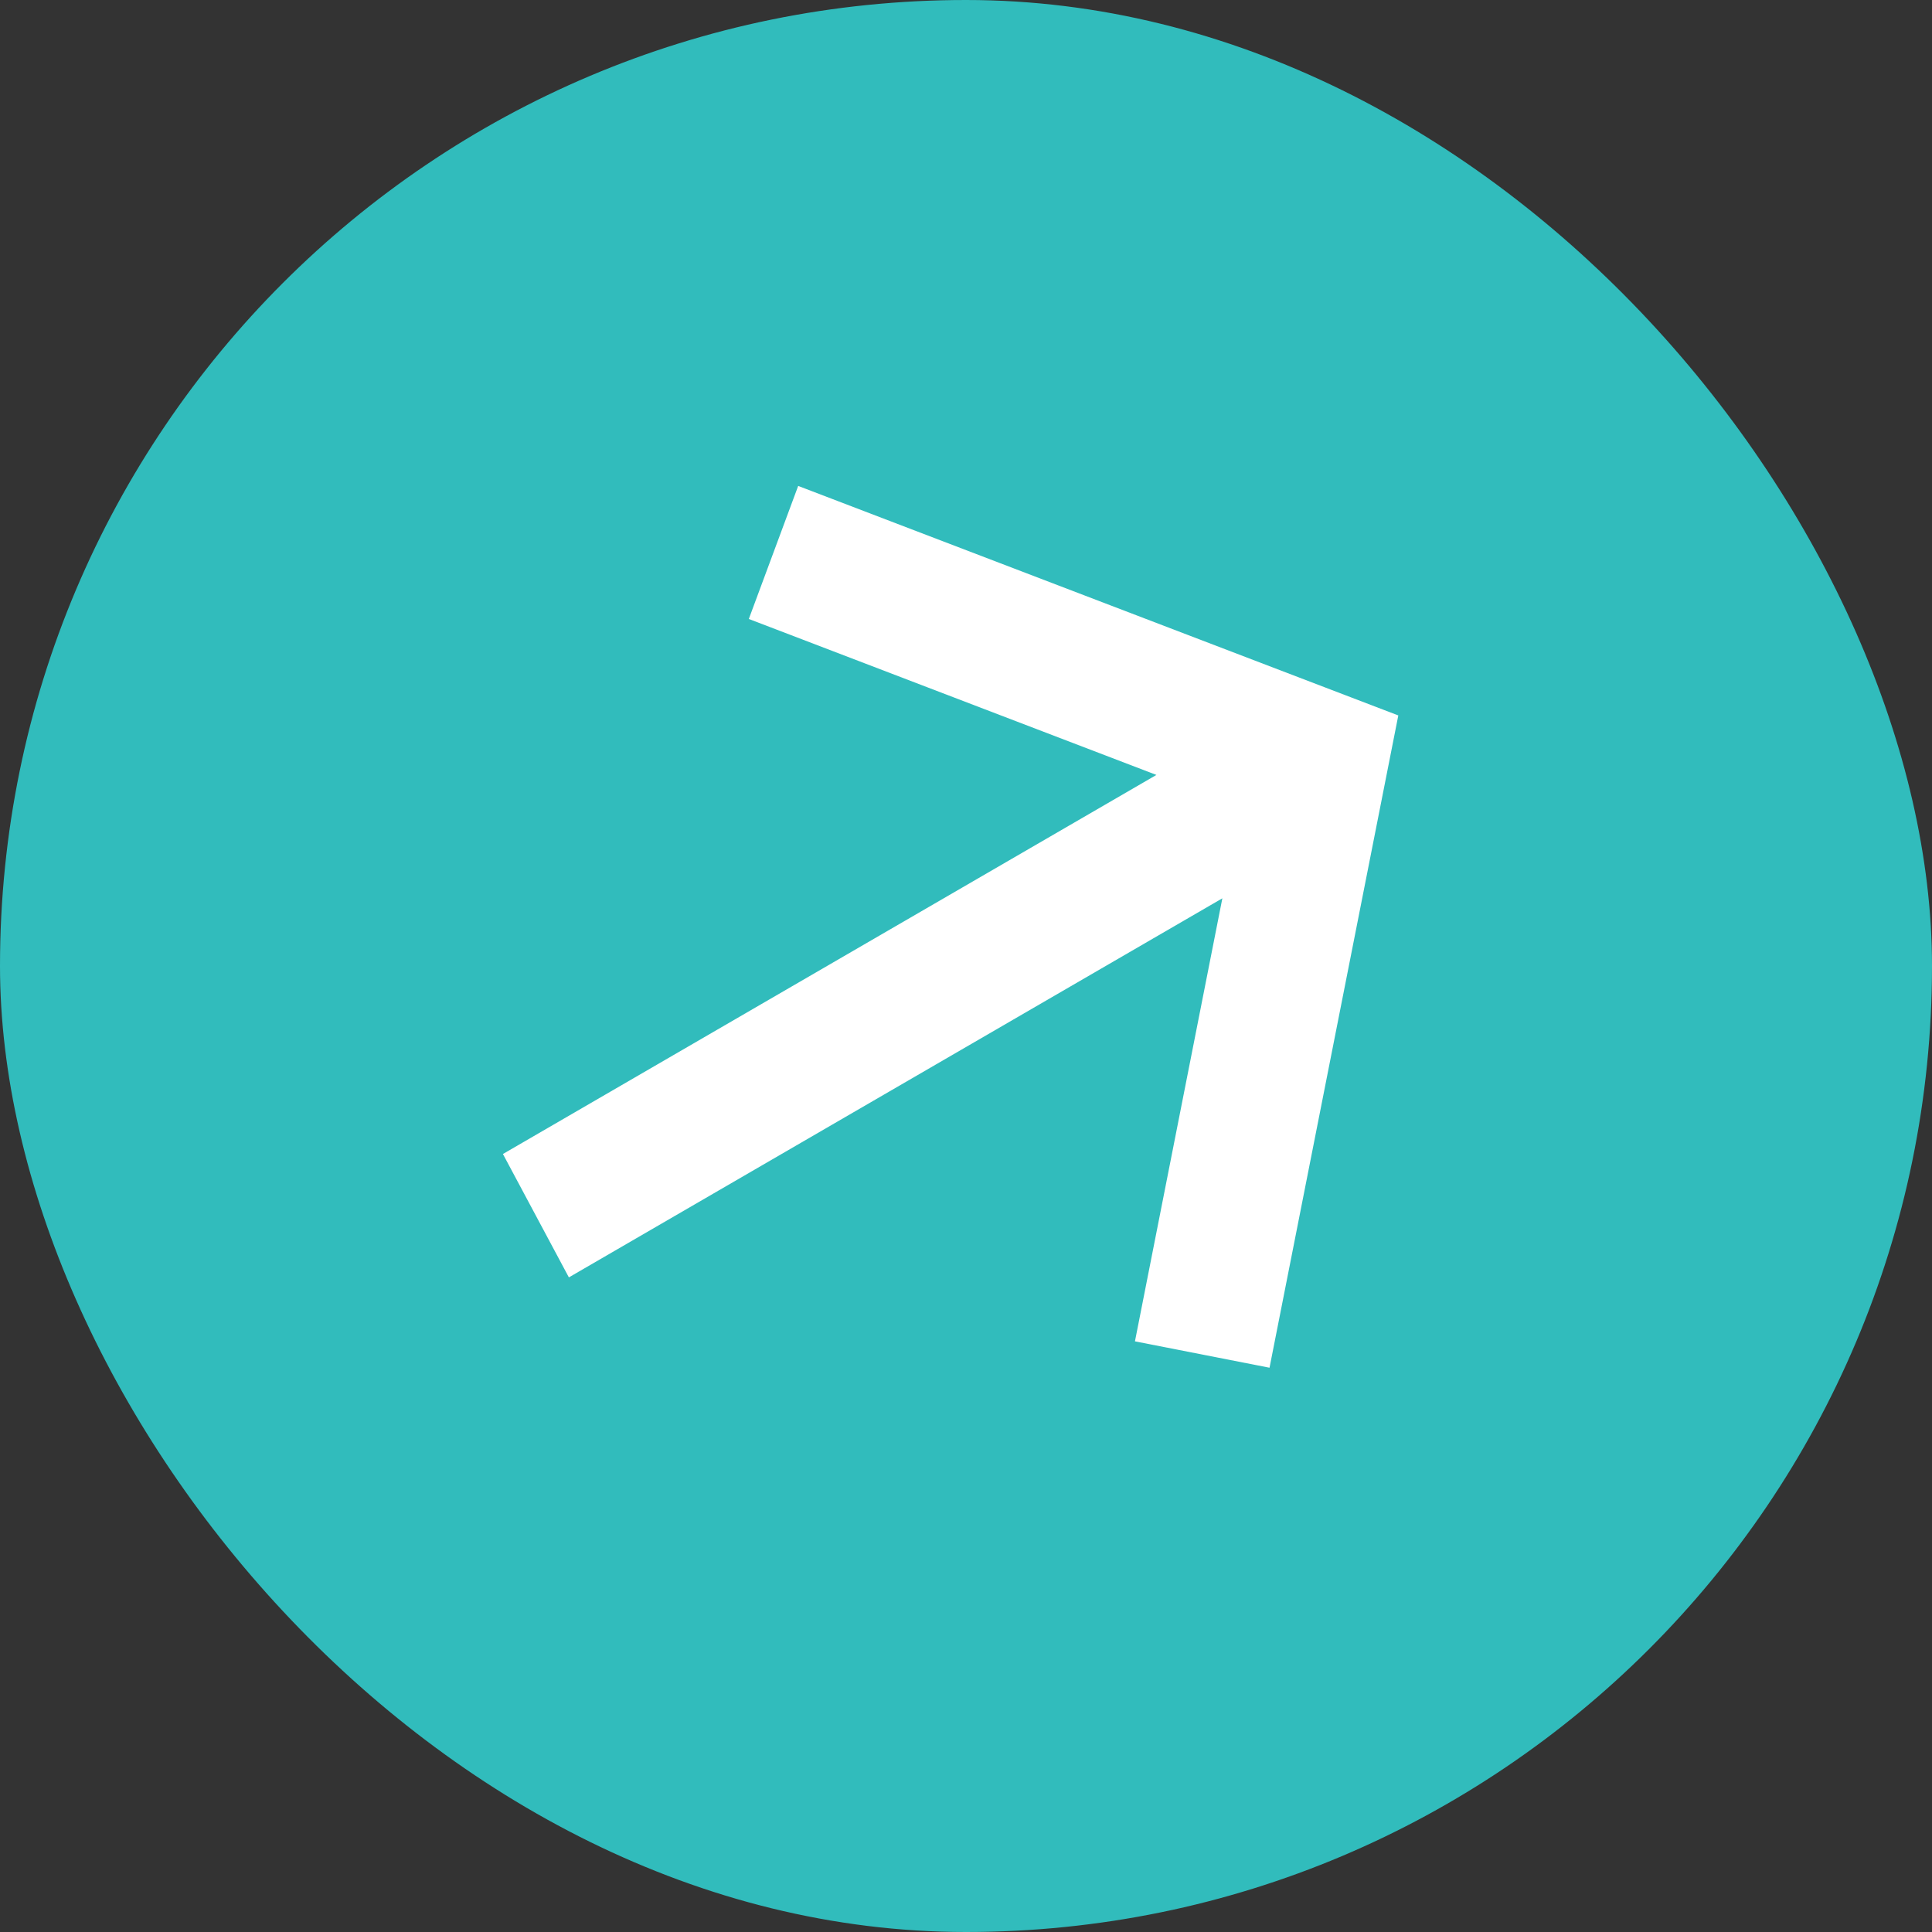
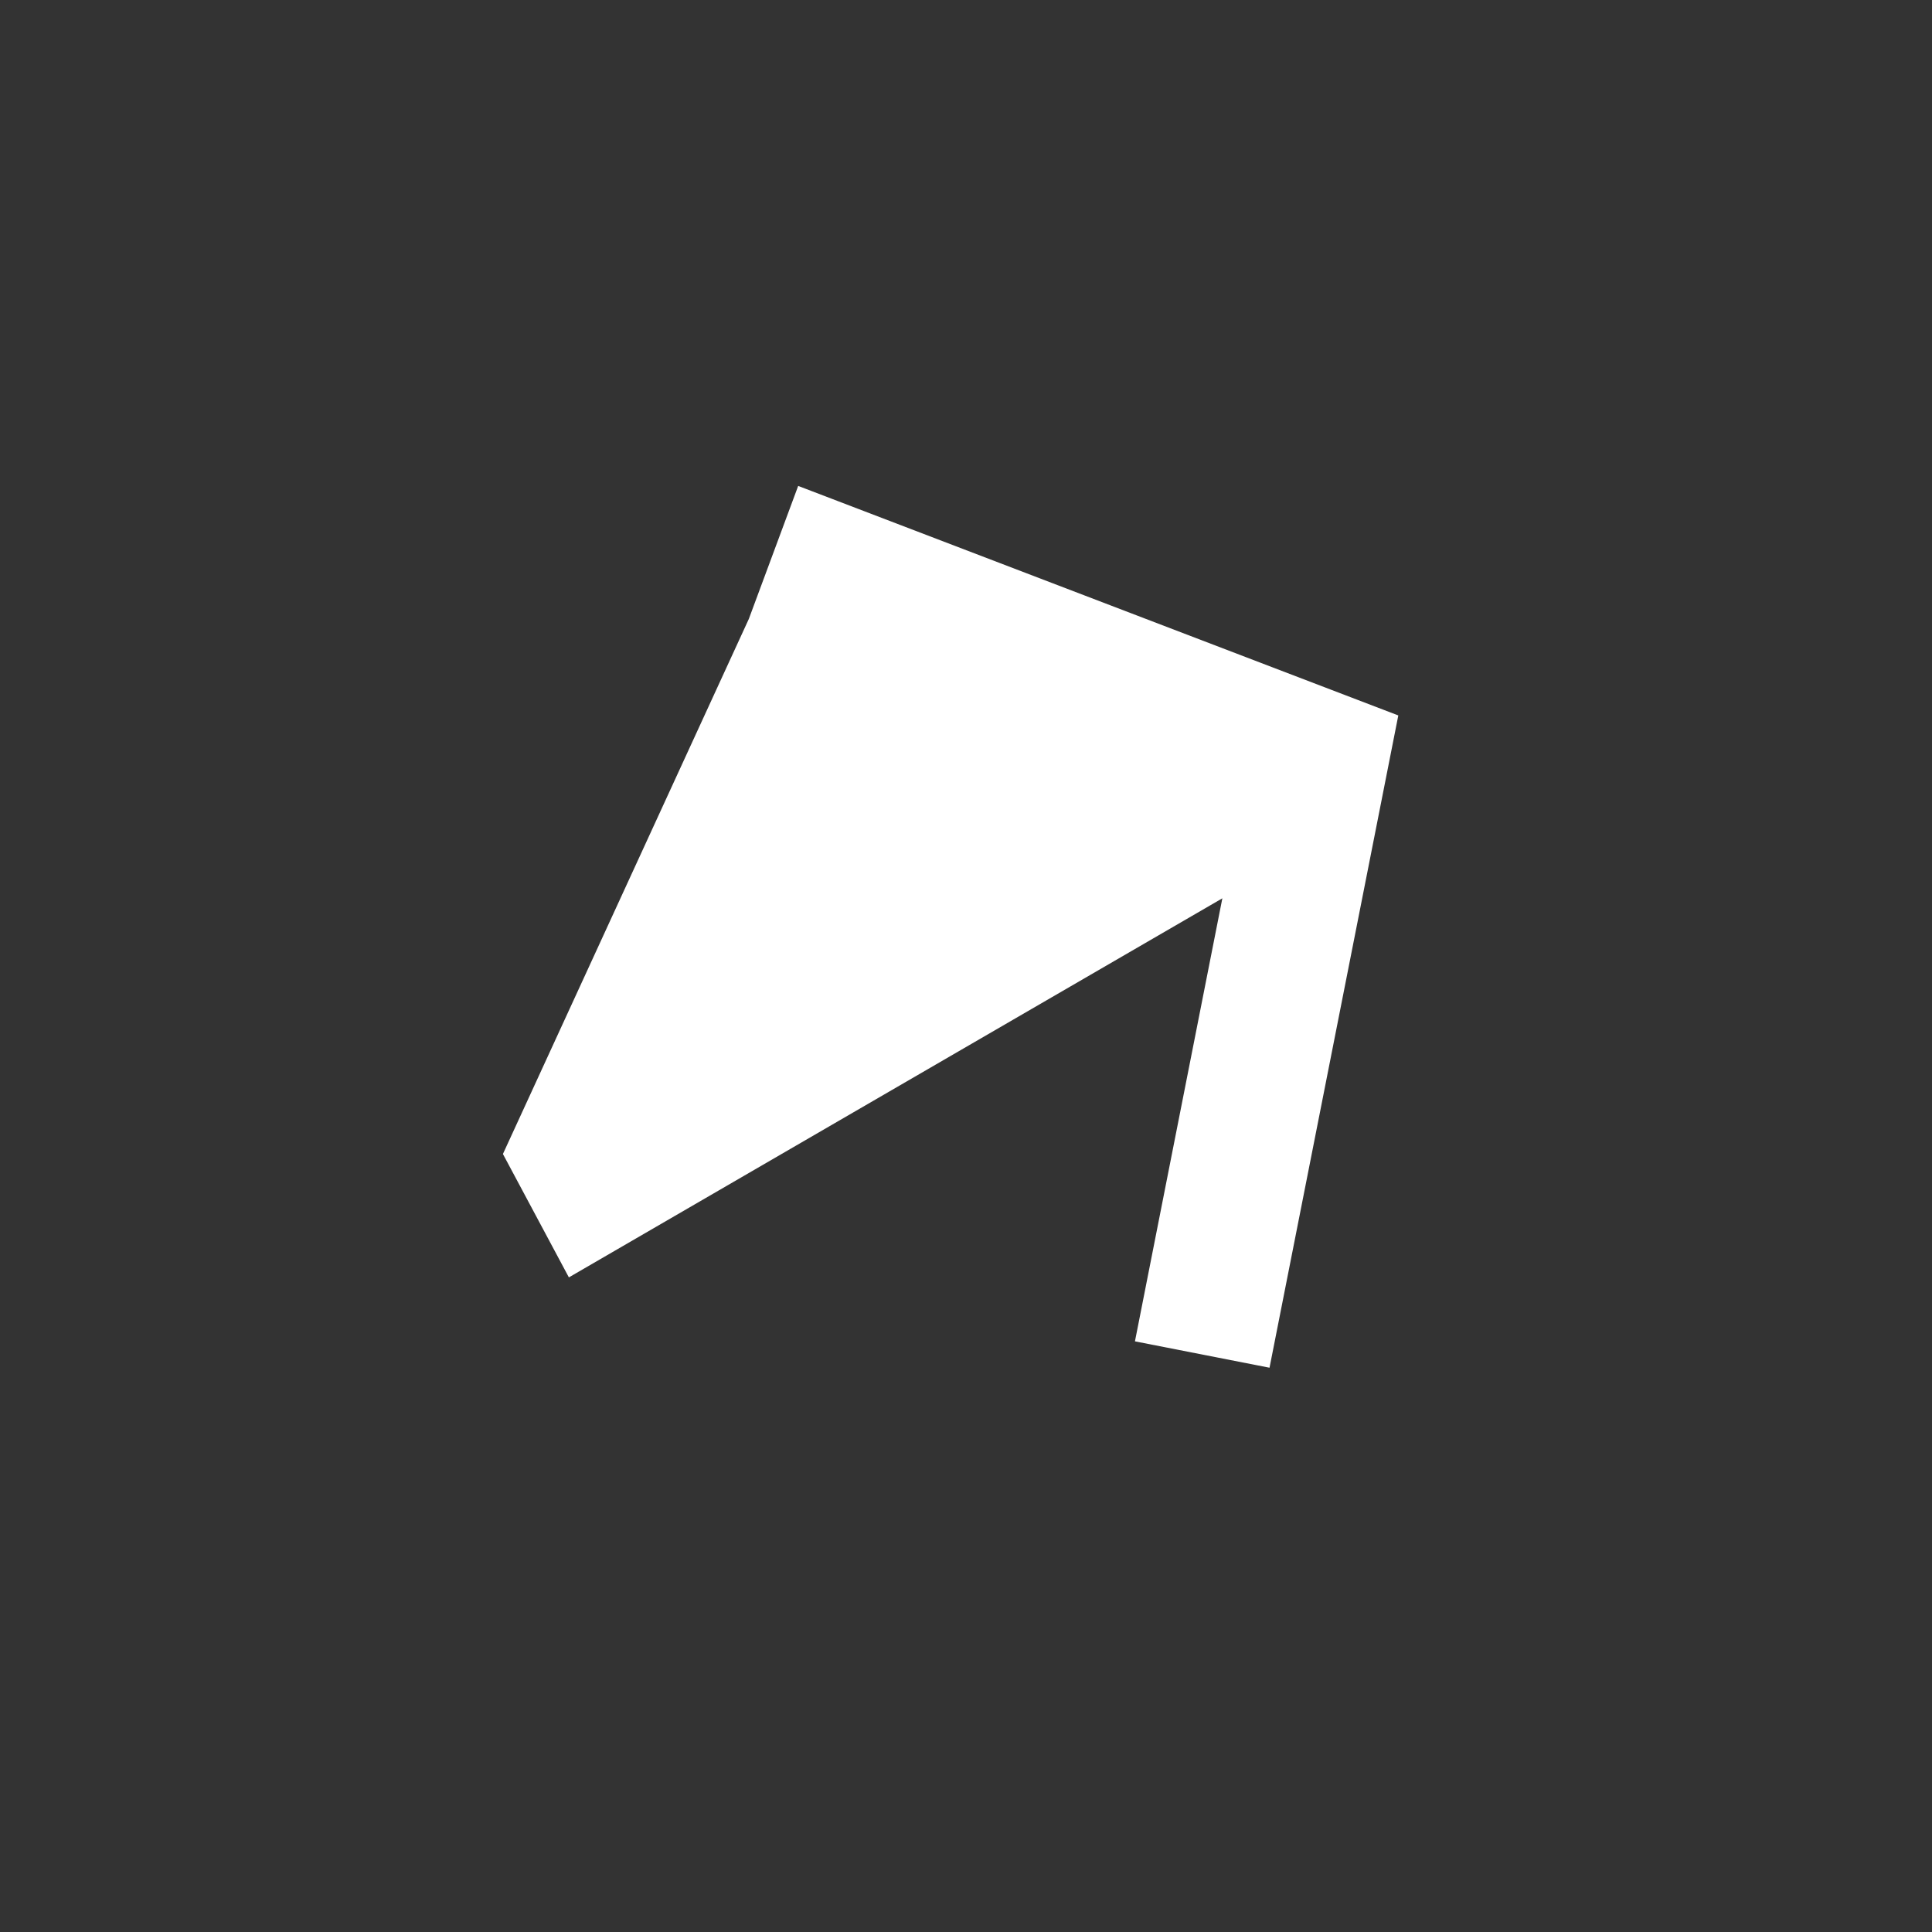
<svg xmlns="http://www.w3.org/2000/svg" width="29" height="29" viewBox="0 0 29 29" fill="none">
  <rect x="0" y="0" width="29" height="29" fill="#333333" stroke="none" />
-   <rect width="29" height="29" rx="14.5" fill="#31BCBC" />
-   <path d="M7.549 17.322L17.358 11.632L11.24 9.291L11.981 7.294L20.989 10.739L19.056 20.53L17.036 20.134L18.348 13.484L8.539 19.174L7.549 17.322Z" fill="white" />
+   <path d="M7.549 17.322L11.24 9.291L11.981 7.294L20.989 10.739L19.056 20.53L17.036 20.134L18.348 13.484L8.539 19.174L7.549 17.322Z" fill="white" />
</svg>